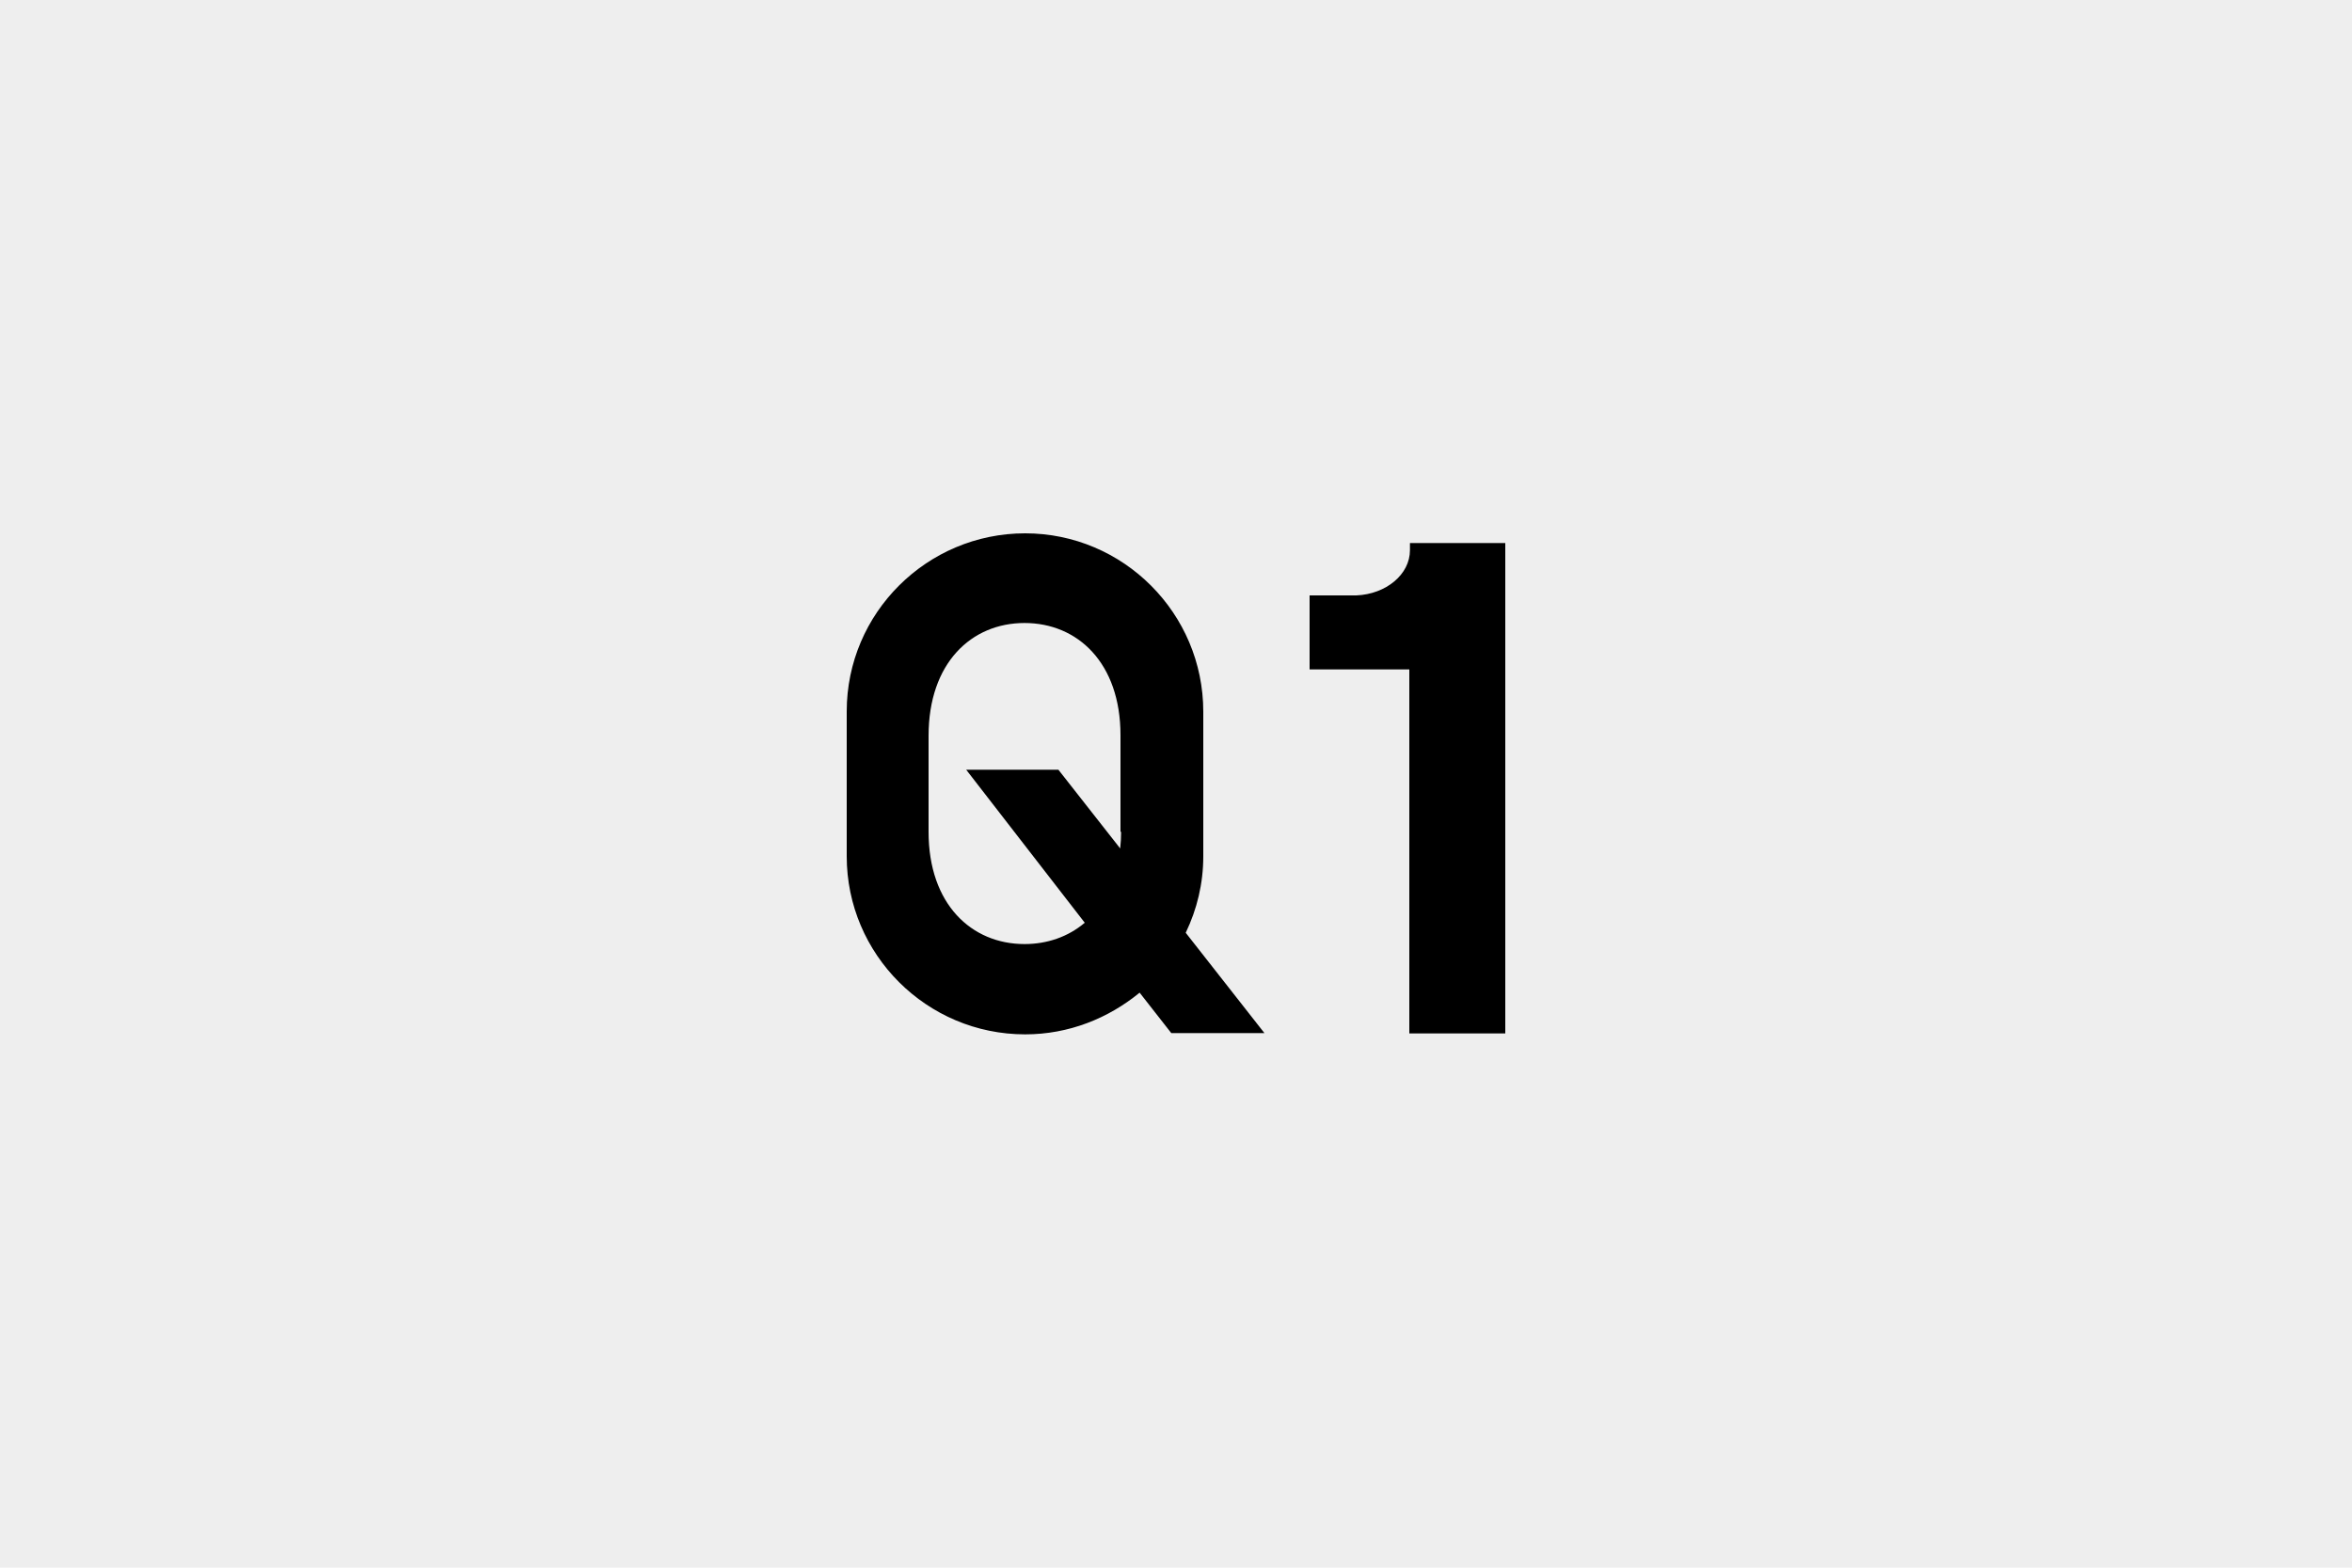
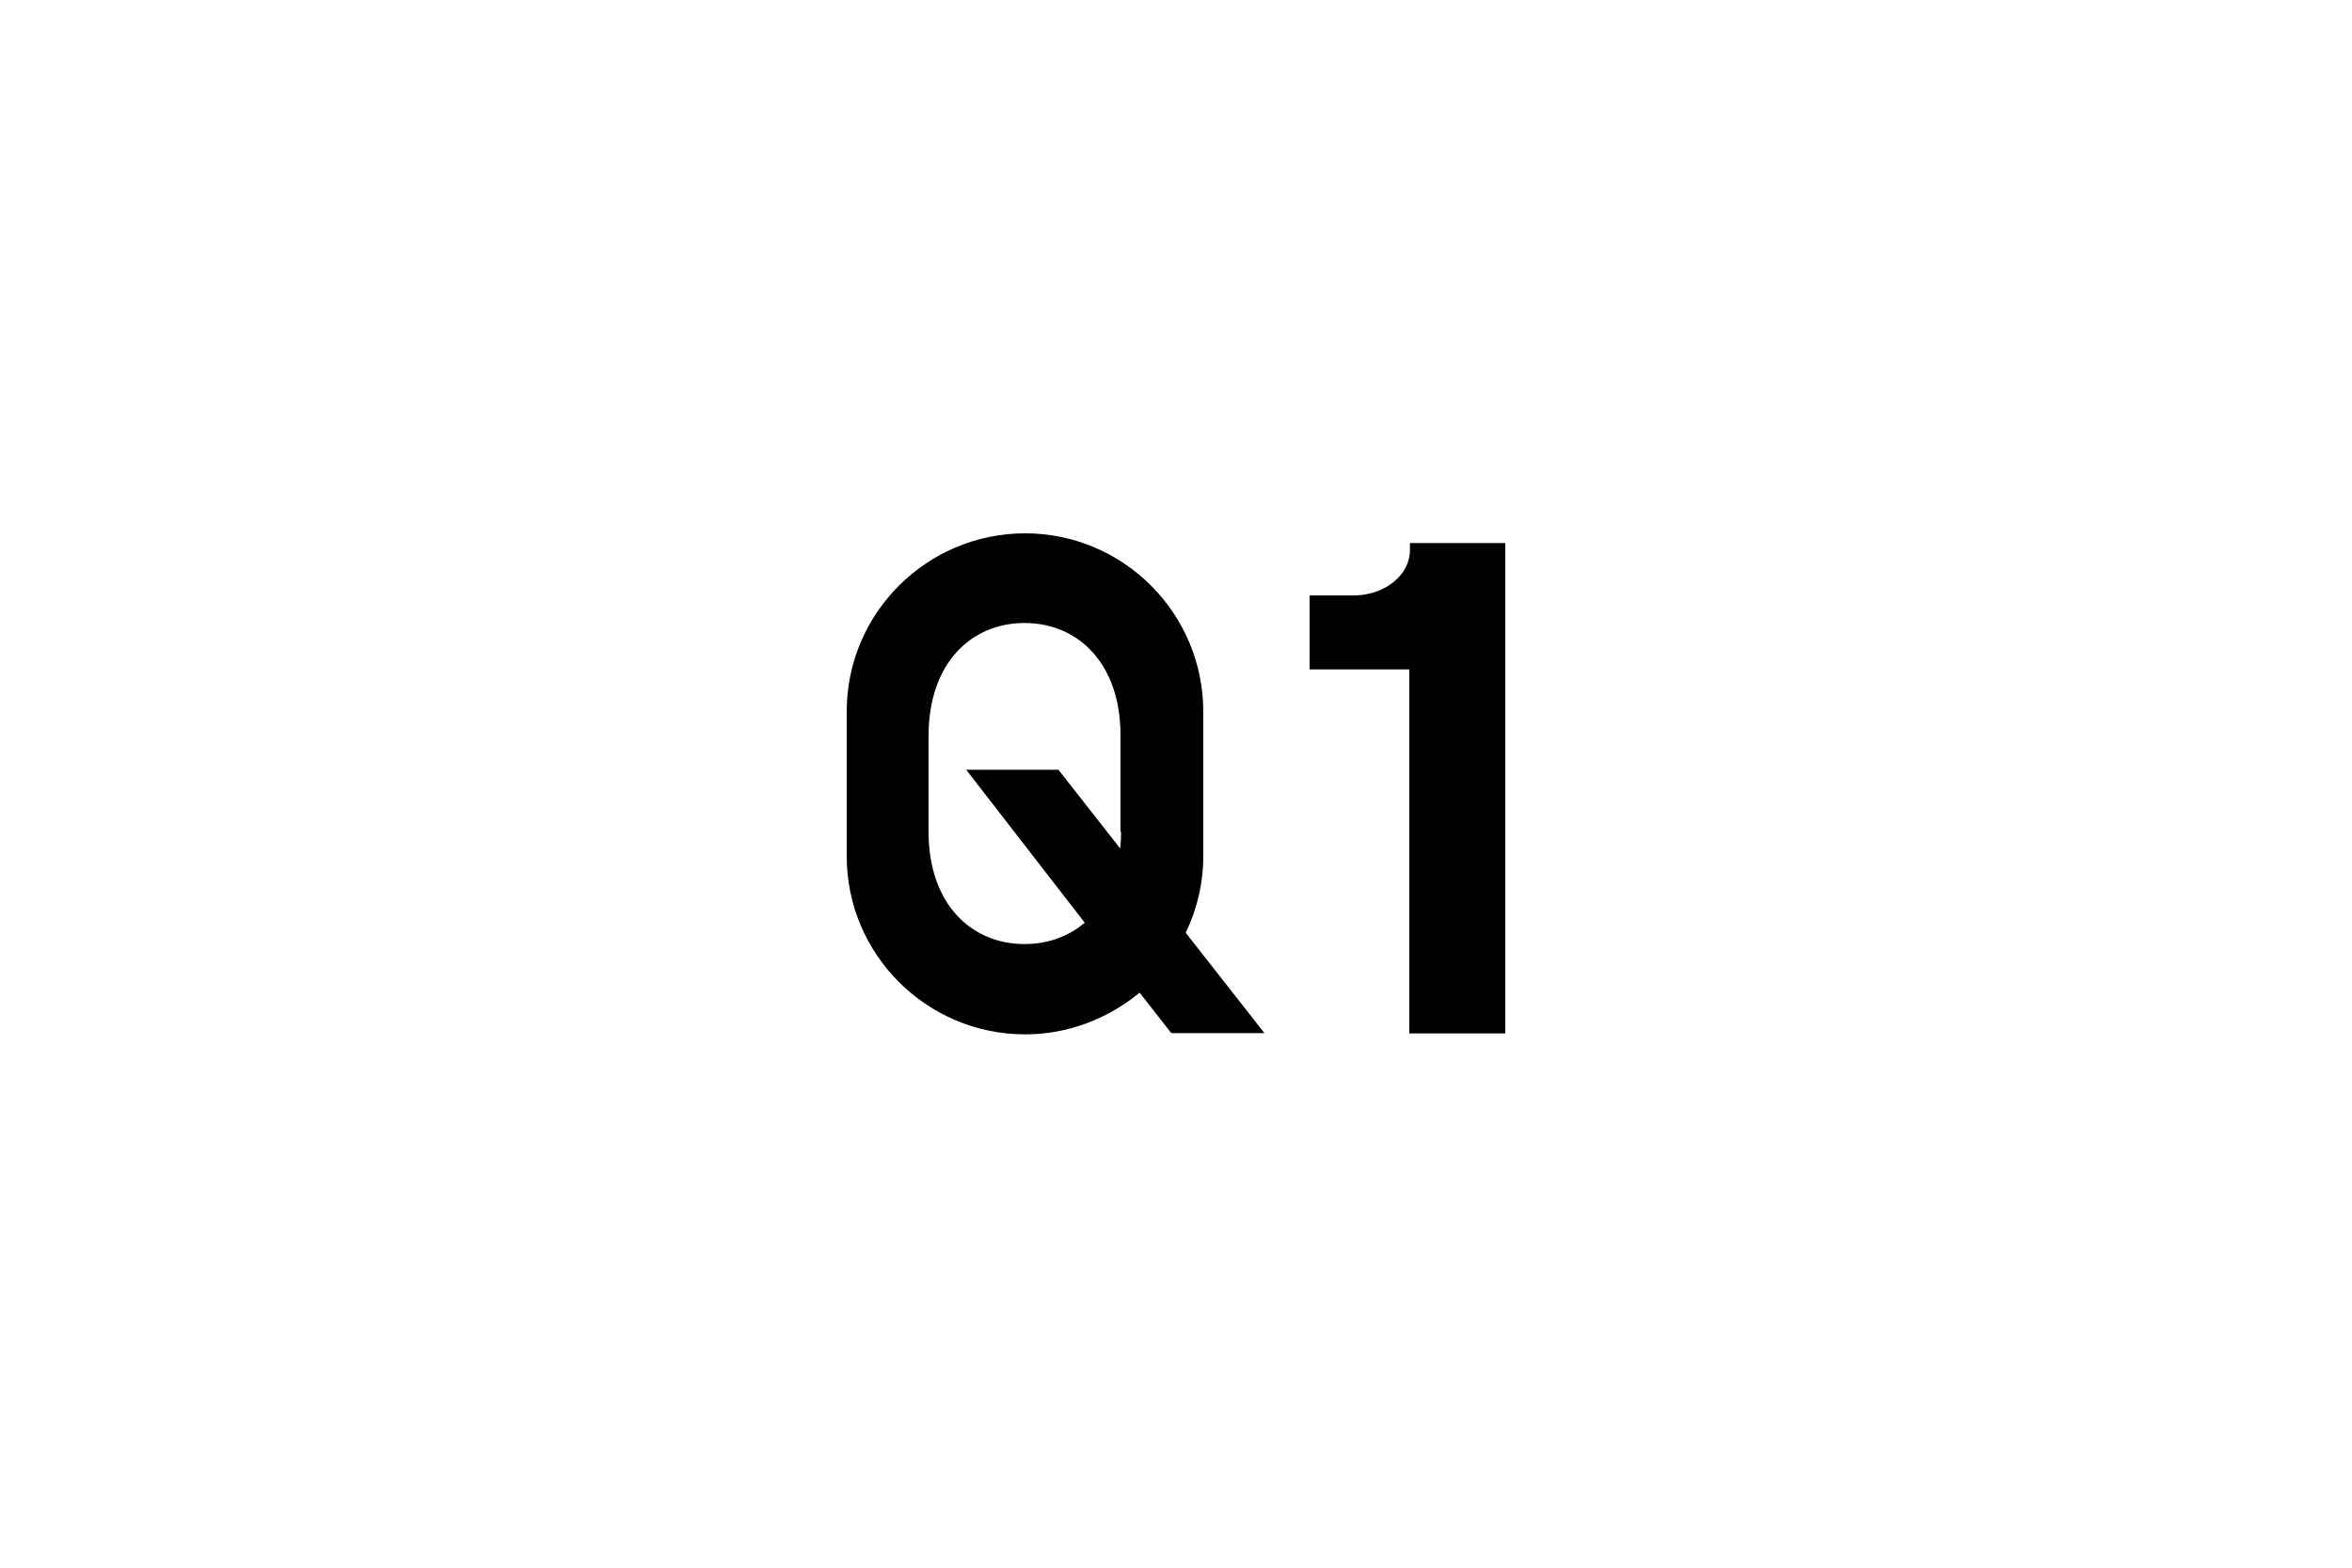
<svg xmlns="http://www.w3.org/2000/svg" version="1.1" id="レイヤー_1" x="0px" y="0px" width="750px" height="500px" viewBox="0 0 750 500" style="enable-background:new 0 0 750 500;" xml:space="preserve">
  <style type="text/css">
	.st0{fill:#EEEEEE;}
</style>
-   <rect class="st0" width="750" height="500" />
  <g>
    <path d="M383.7,273.1v-46.1c0-31.4-25.5-56.9-56.8-56.9S270,195.5,270,226.9v46.2c0,31.3,25.5,56.8,56.9,56.8   c13.9,0,26.5-5.1,36.5-13.3l10.1,12.9h29.7l-25.1-32C381.7,290,383.7,281.8,383.7,273.1 M357.5,265.3c0,1.7-0.1,3.6-0.3,5.3   l-19.7-25.1h-29.4l37.8,48.8c-5.3,4.5-12,6.8-19.2,6.8c-16.9,0-30.6-12.7-30.6-35.8v-30.6c0-23.3,13.7-36,30.6-36   c16.9,0,30.6,12.7,30.6,35.8v30.8H357.5z M449.6,173.2v2.3c0,7.7-7.6,14-17.1,14.4h-14.9v23.6h31.8v116.1H480V173.2H449.6z" />
  </g>
</svg>